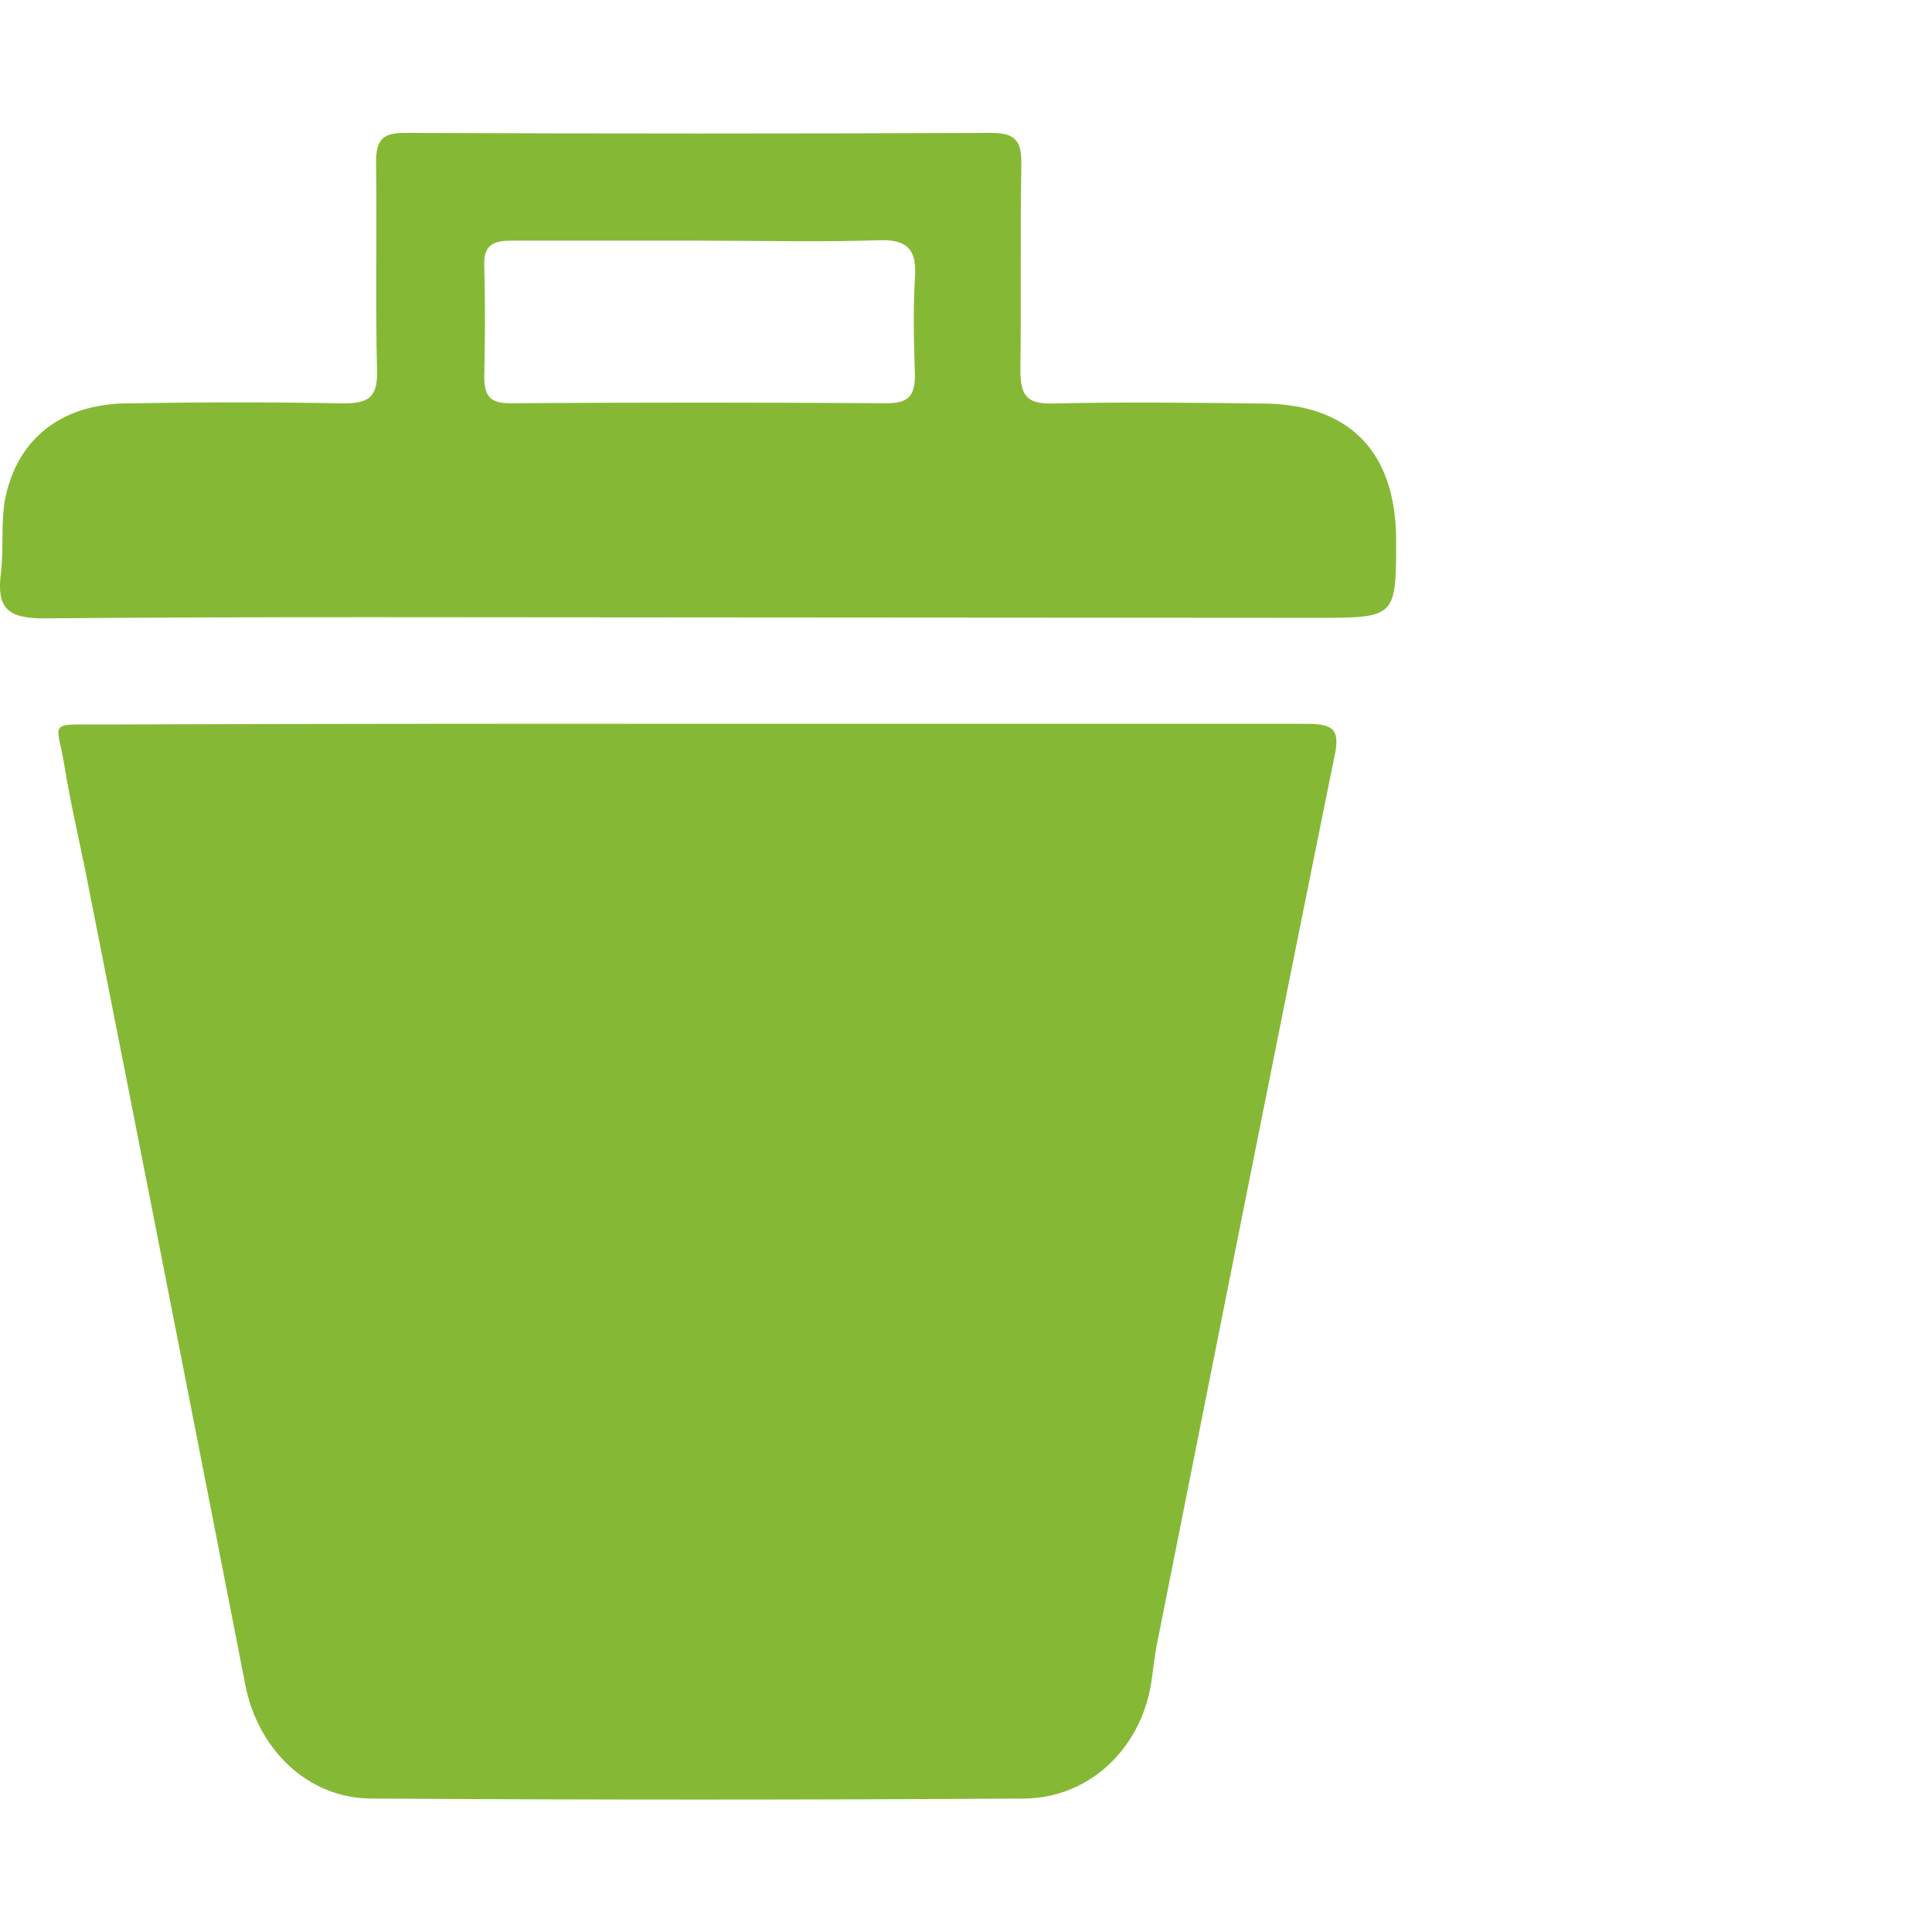
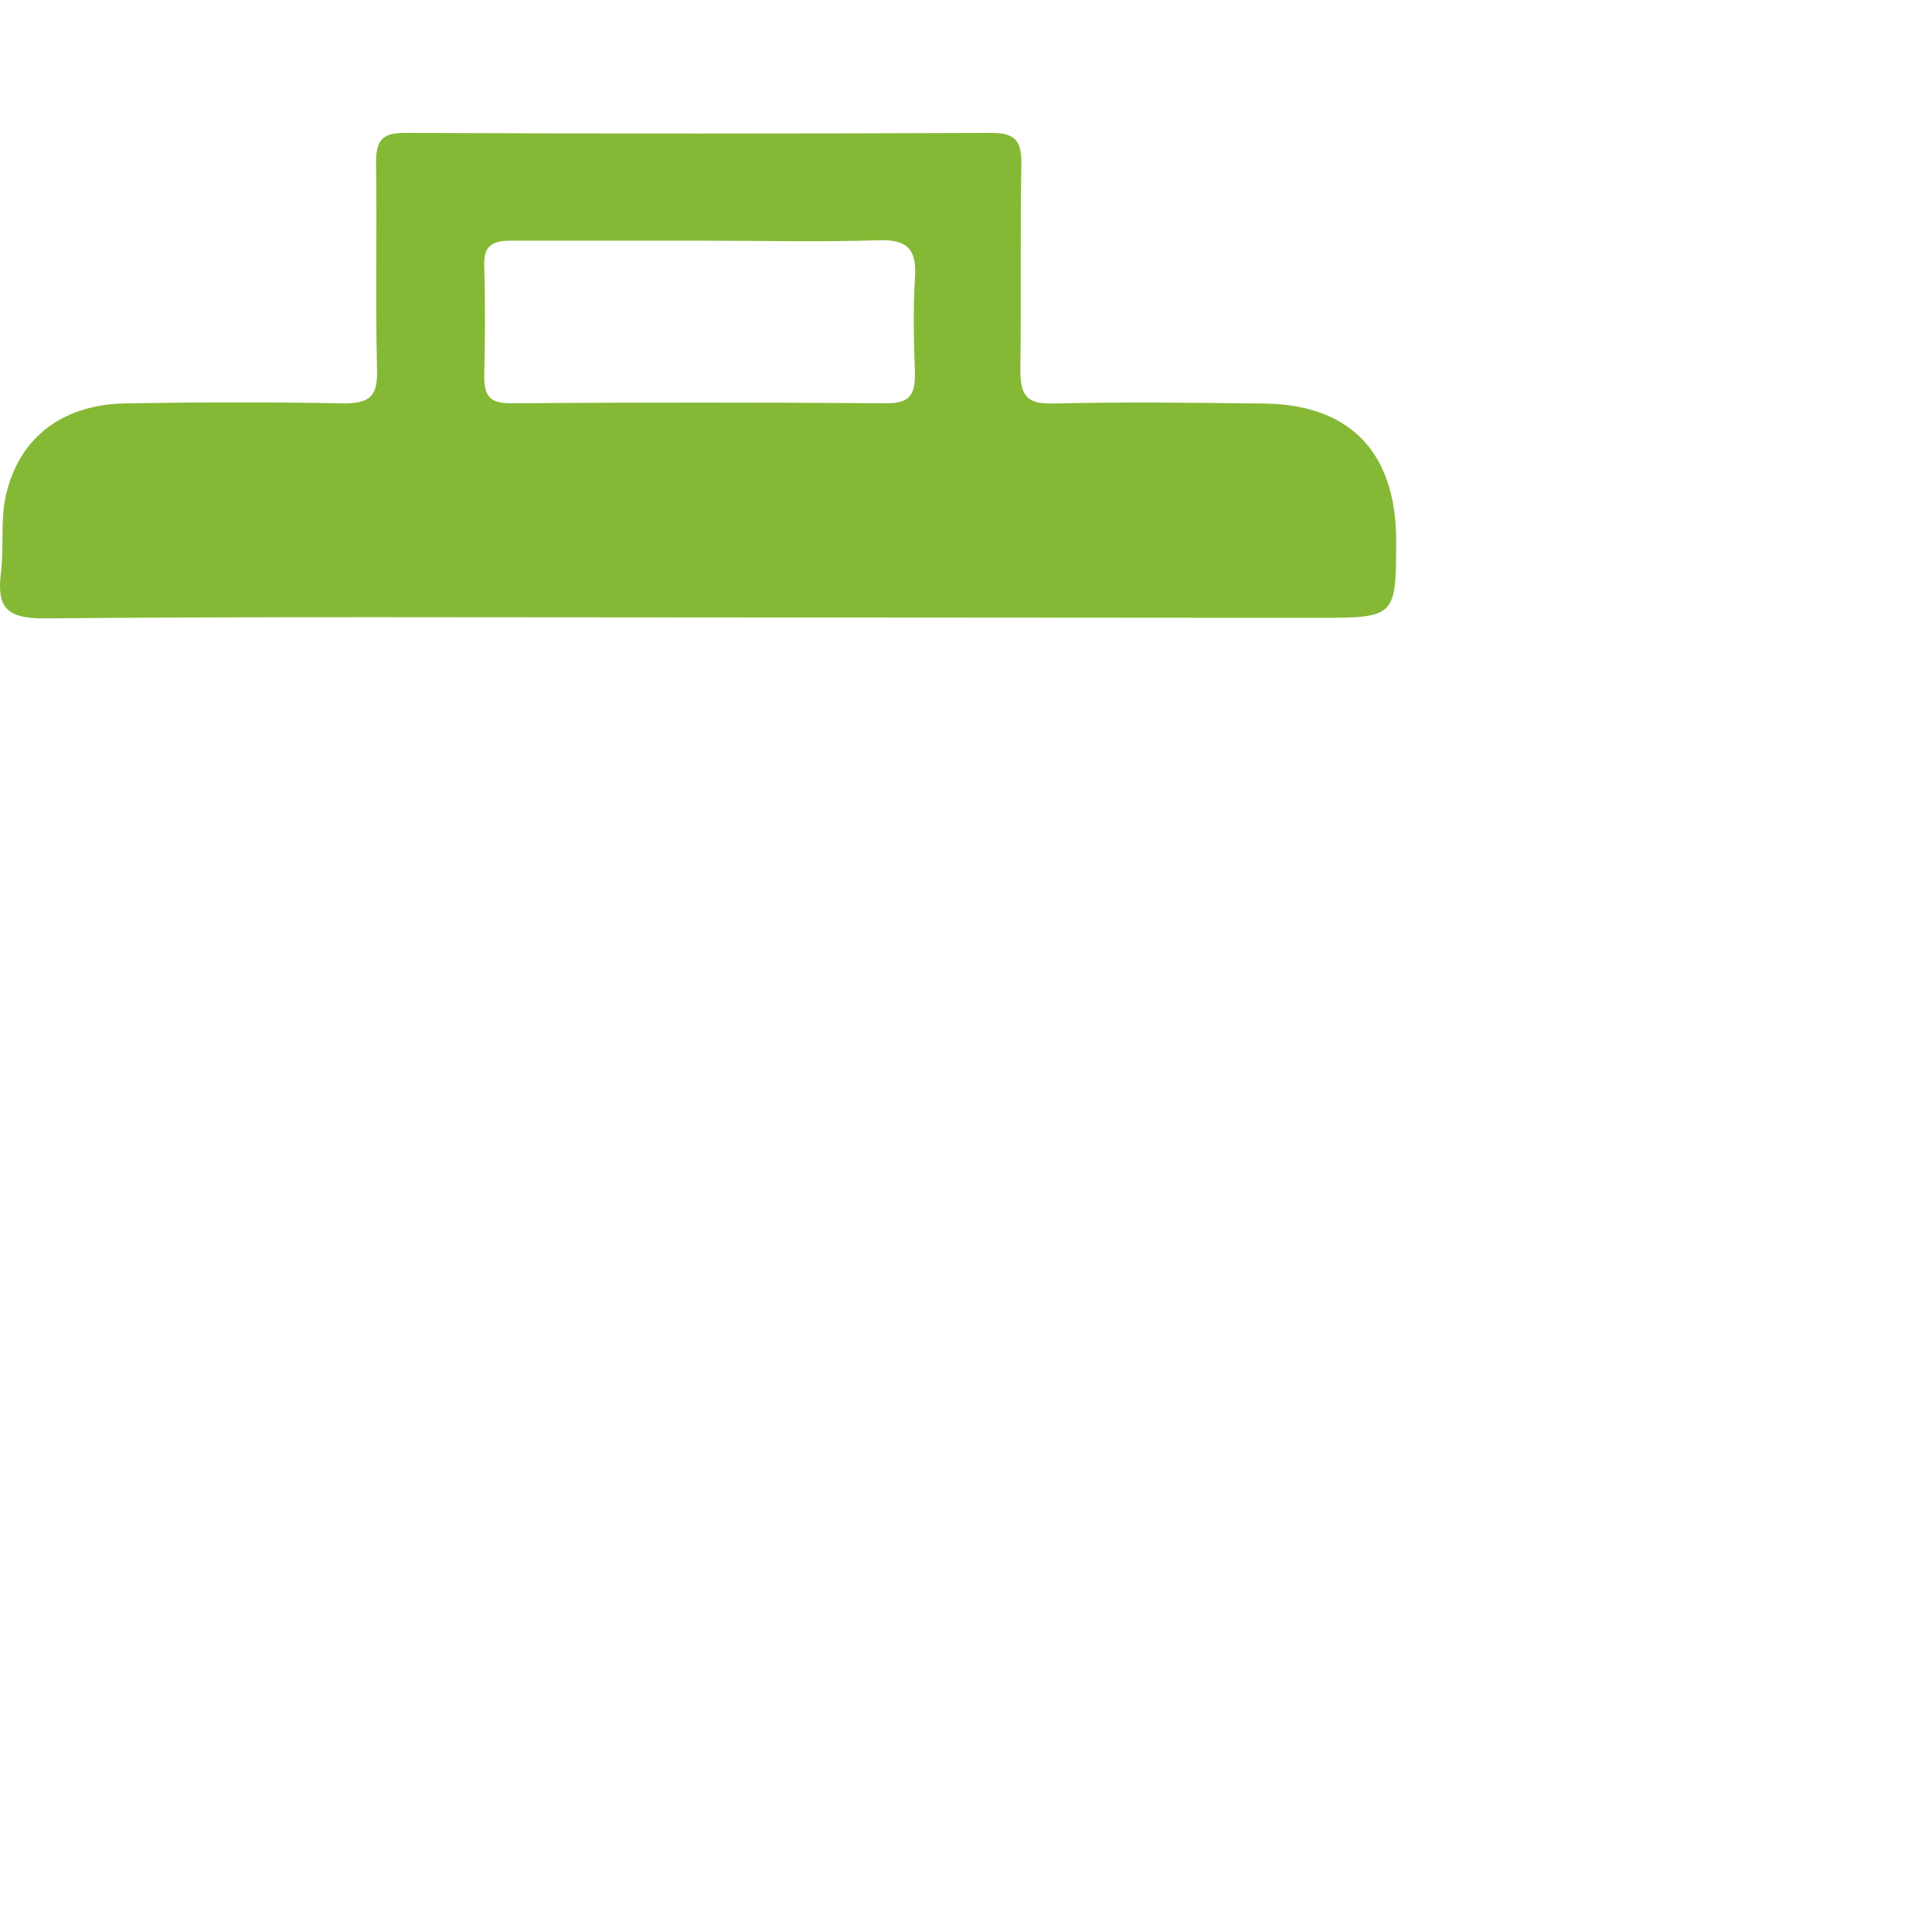
<svg xmlns="http://www.w3.org/2000/svg" viewBox="0 0 140 140" data-name="Layer 1" id="Layer_1">
  <defs fill="#000000">
    <style>.cls-1{fill:#85b935;}</style>
  </defs>
  <title>bin</title>
-   <path fill="#000000" d="M50.67,52.45c14.66,0,29.33,0,44,0,2.06,0,2.46.47,2,2.51-4.34,21.4-8.58,42.83-12.85,64.26-.16.81-.24,1.65-.36,2.48-.67,4.89-4.43,8.6-9.28,8.63q-23.62.15-47.25,0c-4.64,0-8.25-3.59-9.15-8.22q-5.7-29.2-11.47-58.38c-.53-2.71-1.18-5.4-1.62-8.12-.53-3.34-1.34-3.11,2.47-3.11Q28.93,52.43,50.67,52.45Z" class="cls-1" />
  <path fill="#000000" d="M50.65,44.74c-15.83,0-31.66-.07-47.49.07-2.64,0-3.4-.77-3.1-3.24.22-1.73,0-3.54.28-5.25.82-4.43,4-7,8.74-7.09,5.28-.09,10.55-.1,15.83,0,1.87,0,2.46-.5,2.41-2.4-.12-5,0-10-.07-15.07,0-1.64.48-2.14,2.13-2.13q21.23.09,42.46,0c1.87,0,2.2.71,2.17,2.35-.09,4.94,0,9.88-.07,14.82,0,1.84.44,2.49,2.37,2.44,5-.12,10-.06,15.08,0,6.36,0,9.73,3.45,9.78,9.81,0,5.72,0,5.72-5.8,5.72Zm.19-27.3c-4.6,0-9.21,0-13.81,0-1.35,0-2,.36-1.94,1.84.08,2.67.06,5.35,0,8,0,1.34.36,1.94,1.84,1.94q13.7-.09,27.37,0c1.61,0,2-.63,2-2.08-.08-2.34-.14-4.69,0-7,.14-2-.48-2.81-2.63-2.73C59.38,17.55,55.11,17.44,50.84,17.44Z" class="cls-1" />
</svg>